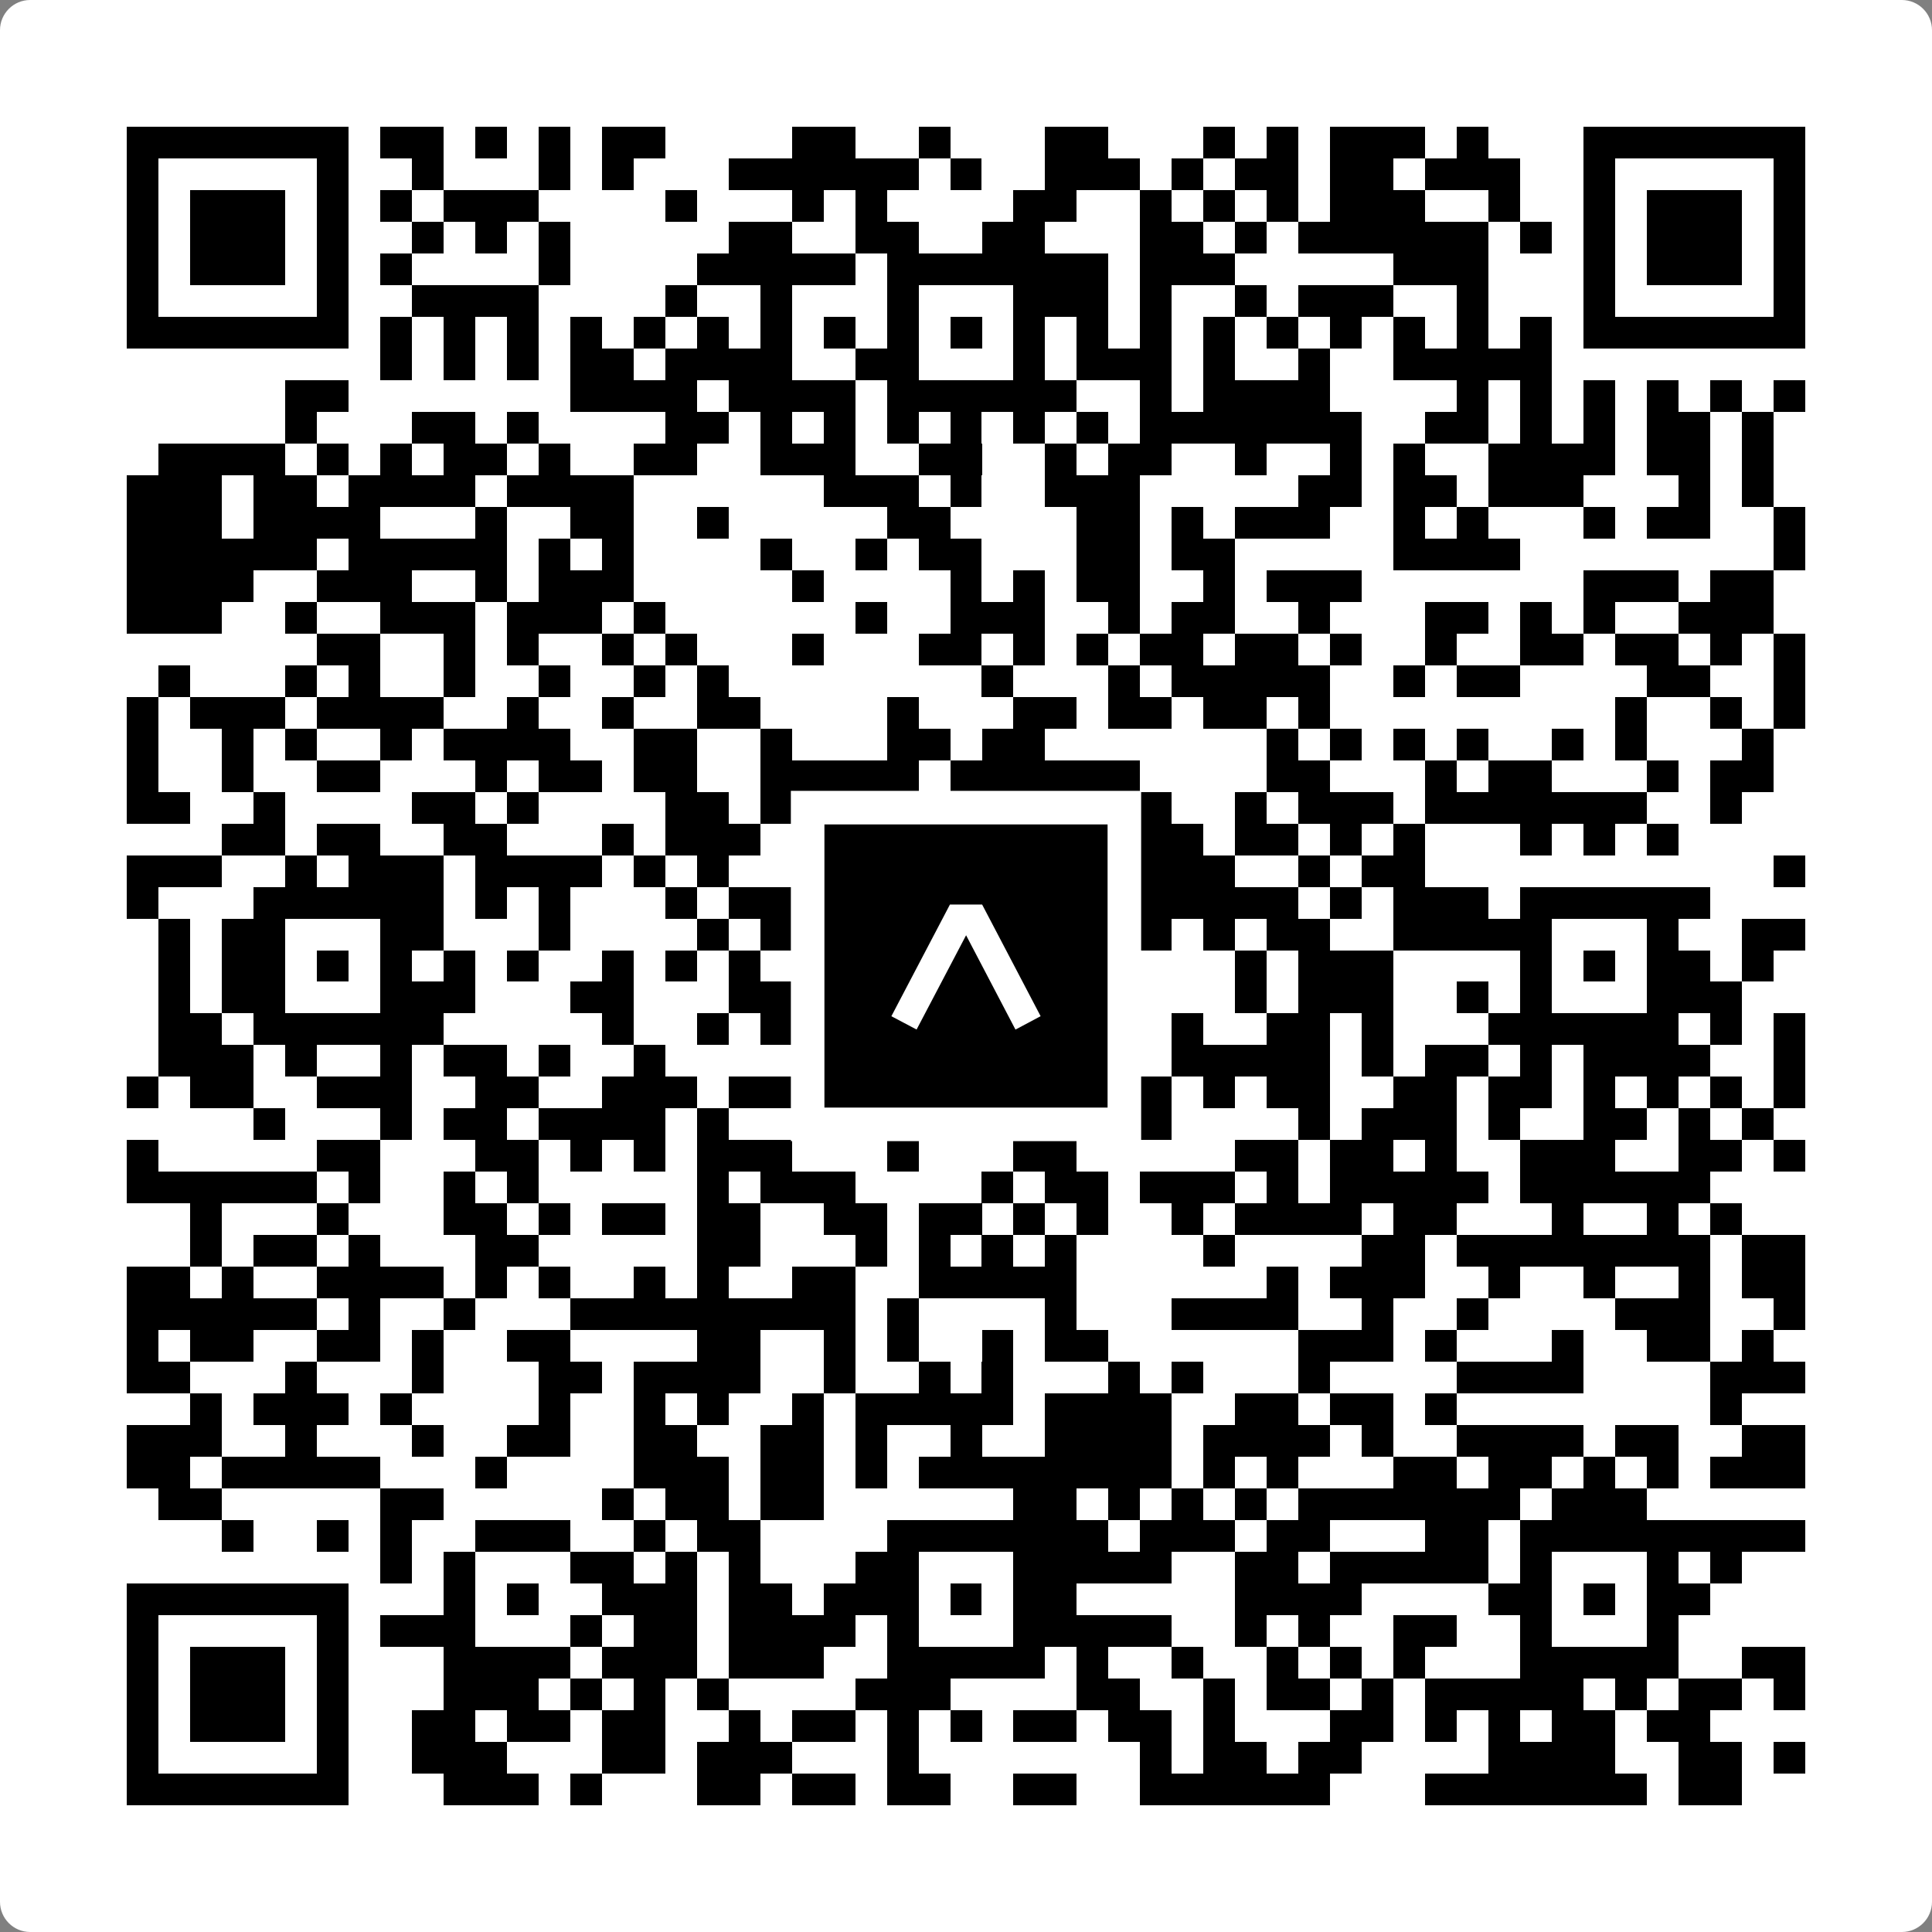
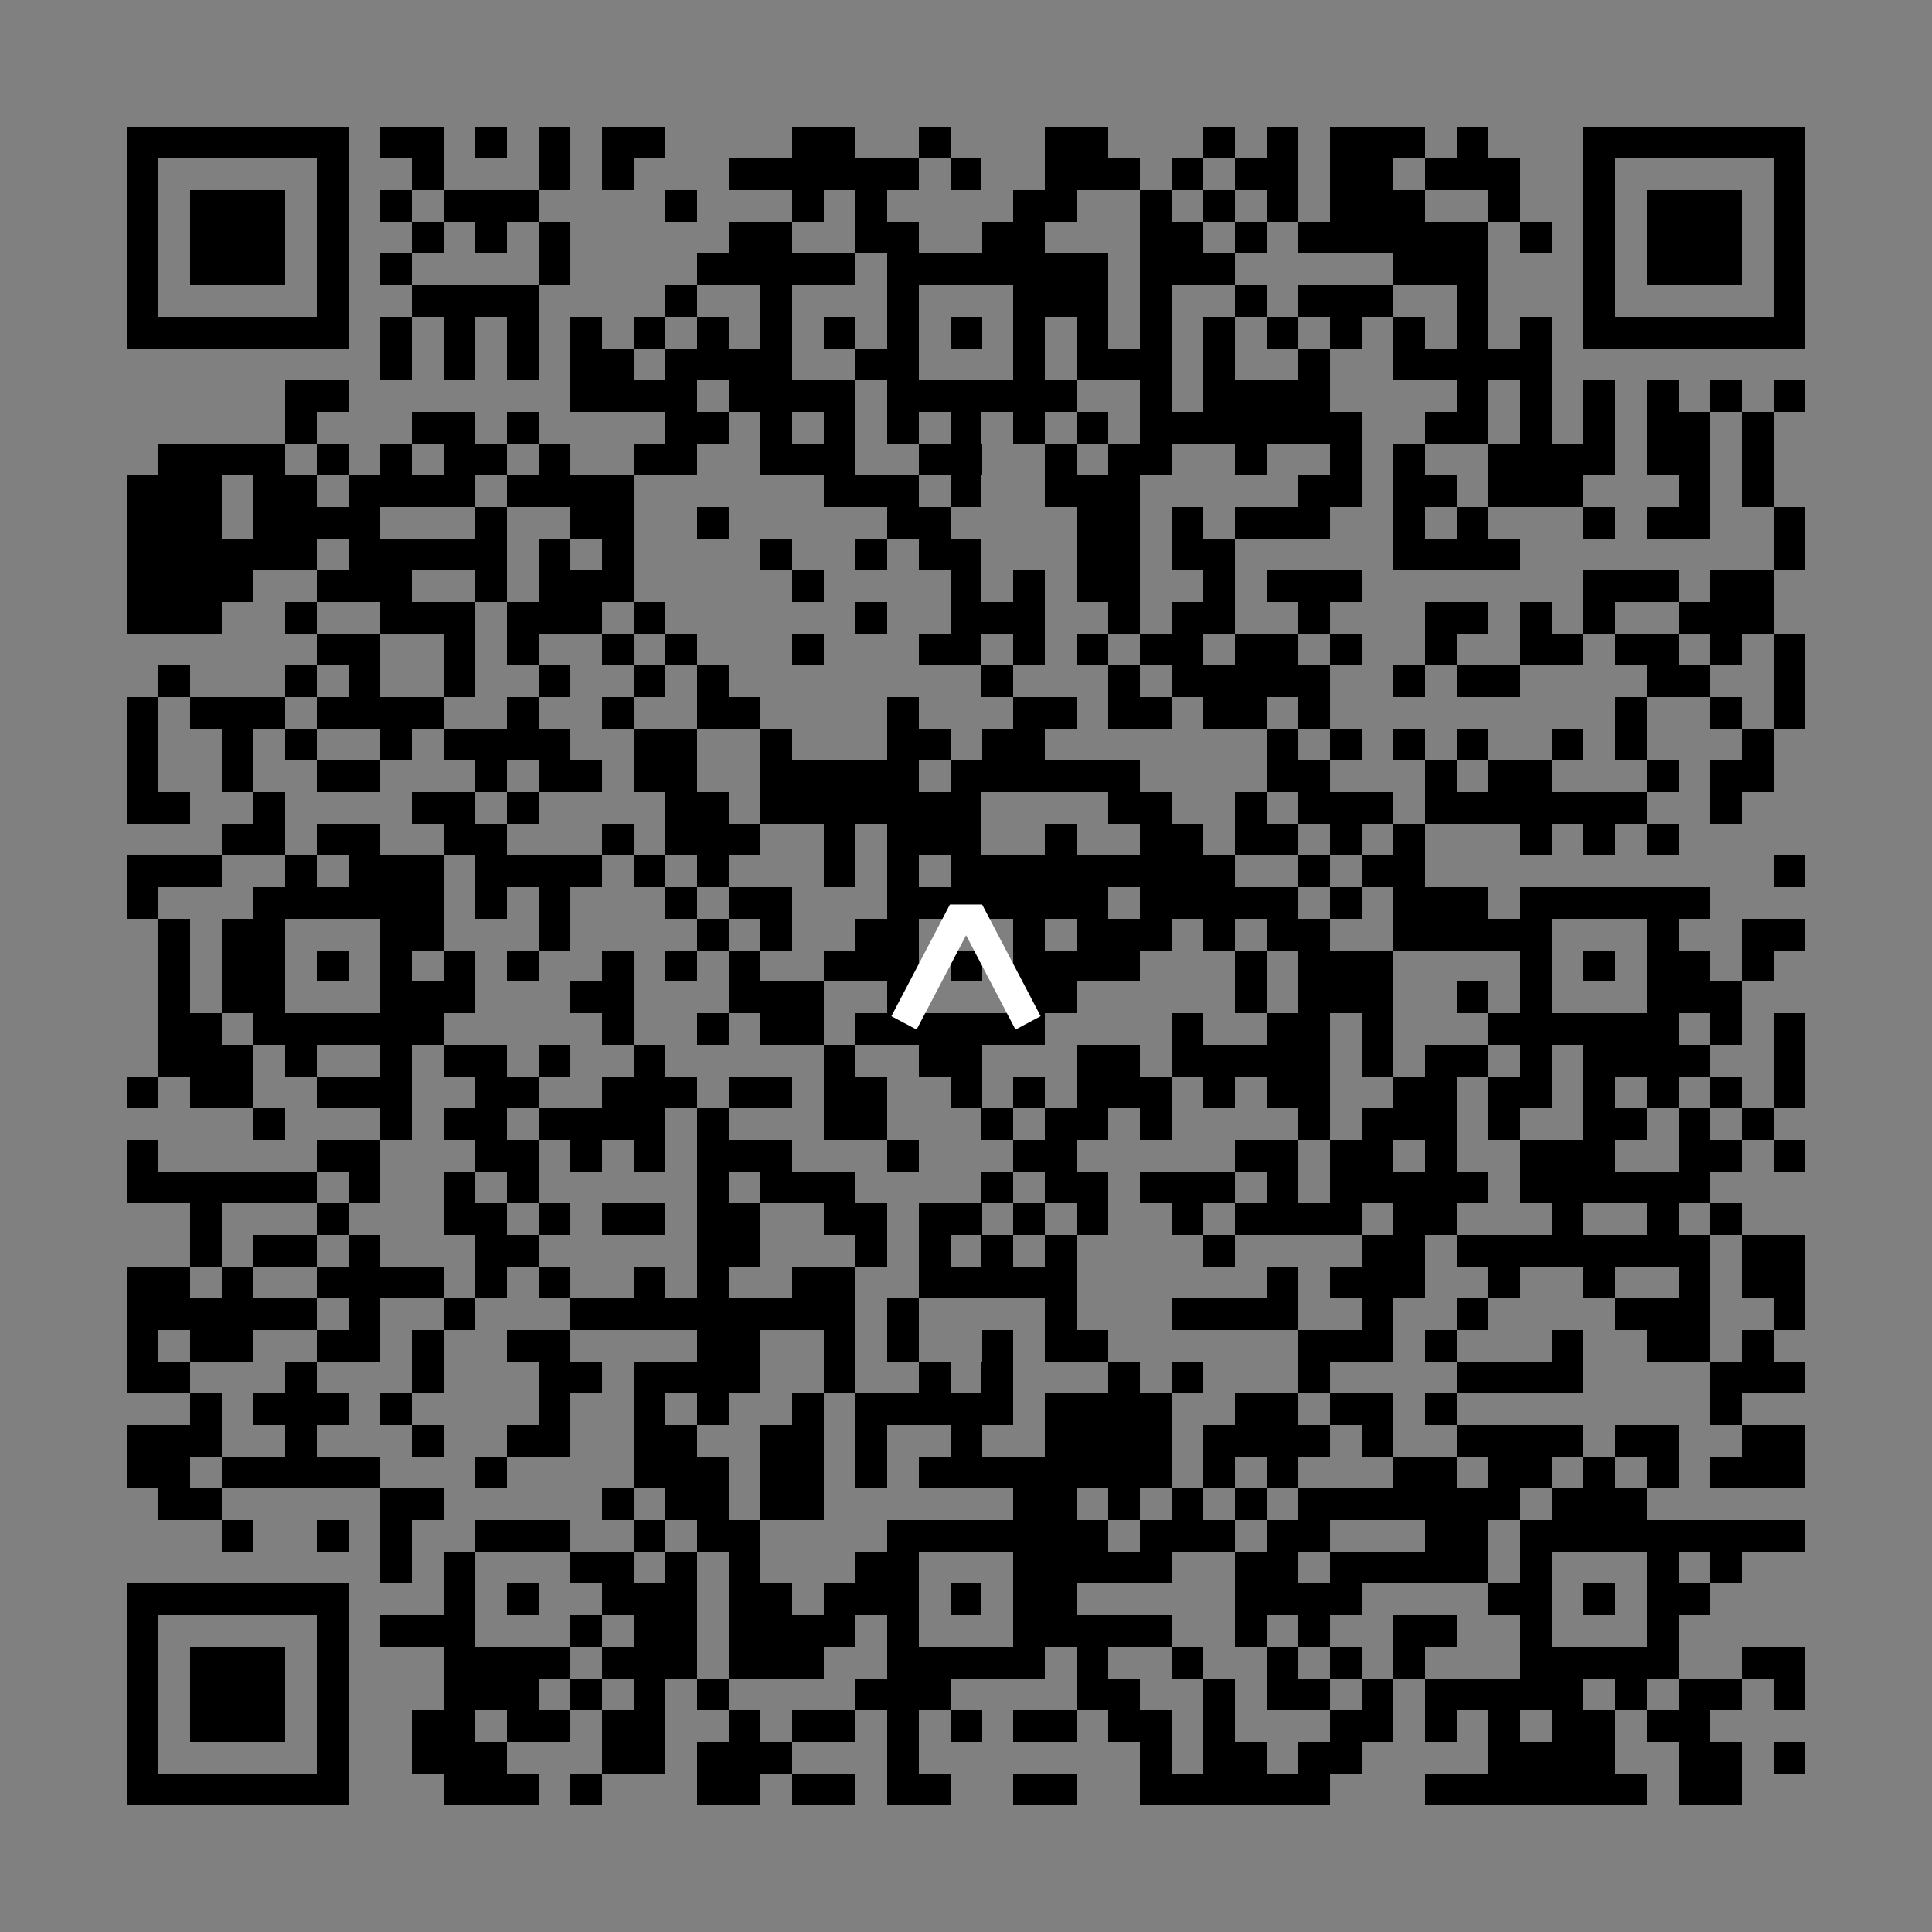
<svg xmlns="http://www.w3.org/2000/svg" width="512" height="512" viewBox="0 0 512 512" fill="none">
  <rect x="0" y="0" width="512" height="512" fill="#808080" stroke="none" />
-   <path d="M0 8C0 3.582 3.582 0 8 0H504C508.418 0 512 3.582 512 8V504C512 508.418 508.418 512 504 512H8C3.582 512 0 508.418 0 504V8Z" fill="white" />
  <svg viewBox="0 0 61 61" shape-rendering="crispEdges" height="512" width="512" x="0" y="0">
    <path stroke="#000000" d="M4 4.5h7m1 0h2m1 0h1m1 0h1m1 0h2m4 0h2m2 0h1m3 0h2m3 0h1m1 0h1m1 0h3m1 0h1m3 0h7M4 5.5h1m5 0h1m2 0h1m3 0h1m1 0h1m3 0h6m1 0h1m2 0h3m1 0h1m1 0h2m1 0h2m1 0h3m2 0h1m5 0h1M4 6.5h1m1 0h3m1 0h1m1 0h1m1 0h3m4 0h1m3 0h1m1 0h1m4 0h2m2 0h1m1 0h1m1 0h1m1 0h3m2 0h1m2 0h1m1 0h3m1 0h1M4 7.5h1m1 0h3m1 0h1m2 0h1m1 0h1m1 0h1m5 0h2m2 0h2m2 0h2m3 0h2m1 0h1m1 0h6m1 0h1m1 0h1m1 0h3m1 0h1M4 8.5h1m1 0h3m1 0h1m1 0h1m4 0h1m4 0h5m1 0h7m1 0h3m5 0h3m3 0h1m1 0h3m1 0h1M4 9.5h1m5 0h1m2 0h4m4 0h1m2 0h1m3 0h1m3 0h3m1 0h1m2 0h1m1 0h3m2 0h1m3 0h1m5 0h1M4 10.5h7m1 0h1m1 0h1m1 0h1m1 0h1m1 0h1m1 0h1m1 0h1m1 0h1m1 0h1m1 0h1m1 0h1m1 0h1m1 0h1m1 0h1m1 0h1m1 0h1m1 0h1m1 0h1m1 0h1m1 0h7M12 11.5h1m1 0h1m1 0h1m1 0h2m1 0h4m2 0h2m3 0h1m1 0h3m1 0h1m2 0h1m2 0h5M9 12.5h2m7 0h4m1 0h4m1 0h6m2 0h1m1 0h4m4 0h1m1 0h1m1 0h1m1 0h1m1 0h1m1 0h1M9 13.5h1m3 0h2m1 0h1m4 0h2m1 0h1m1 0h1m1 0h1m1 0h1m1 0h1m1 0h1m1 0h7m2 0h2m1 0h1m1 0h1m1 0h2m1 0h1M5 14.5h4m1 0h1m1 0h1m1 0h2m1 0h1m2 0h2m2 0h3m2 0h2m2 0h1m1 0h2m2 0h1m2 0h1m1 0h1m2 0h4m1 0h2m1 0h1M4 15.5h3m1 0h2m1 0h4m1 0h4m6 0h3m1 0h1m2 0h3m5 0h2m1 0h2m1 0h3m3 0h1m1 0h1M4 16.5h3m1 0h4m3 0h1m2 0h2m2 0h1m5 0h2m4 0h2m1 0h1m1 0h3m2 0h1m1 0h1m3 0h1m1 0h2m2 0h1M4 17.5h6m1 0h5m1 0h1m1 0h1m4 0h1m2 0h1m1 0h2m3 0h2m1 0h2m5 0h4m8 0h1M4 18.5h4m2 0h3m2 0h1m1 0h3m5 0h1m4 0h1m1 0h1m1 0h2m2 0h1m1 0h3m7 0h3m1 0h2M4 19.5h3m2 0h1m2 0h3m1 0h3m1 0h1m6 0h1m2 0h3m2 0h1m1 0h2m2 0h1m3 0h2m1 0h1m1 0h1m2 0h3M10 20.5h2m2 0h1m1 0h1m2 0h1m1 0h1m3 0h1m3 0h2m1 0h1m1 0h1m1 0h2m1 0h2m1 0h1m2 0h1m2 0h2m1 0h2m1 0h1m1 0h1M5 21.5h1m3 0h1m1 0h1m2 0h1m2 0h1m2 0h1m1 0h1m8 0h1m3 0h1m1 0h5m2 0h1m1 0h2m4 0h2m2 0h1M4 22.5h1m1 0h3m1 0h4m2 0h1m2 0h1m2 0h2m4 0h1m3 0h2m1 0h2m1 0h2m1 0h1m9 0h1m2 0h1m1 0h1M4 23.5h1m2 0h1m1 0h1m2 0h1m1 0h4m2 0h2m2 0h1m3 0h2m1 0h2m7 0h1m1 0h1m1 0h1m1 0h1m2 0h1m1 0h1m3 0h1M4 24.5h1m2 0h1m2 0h2m3 0h1m1 0h2m1 0h2m2 0h5m1 0h6m4 0h2m3 0h1m1 0h2m3 0h1m1 0h2M4 25.5h2m2 0h1m4 0h2m1 0h1m4 0h2m1 0h7m4 0h2m2 0h1m1 0h3m1 0h7m2 0h1M7 26.5h2m1 0h2m2 0h2m3 0h1m1 0h3m2 0h1m1 0h3m2 0h1m2 0h2m1 0h2m1 0h1m1 0h1m3 0h1m1 0h1m1 0h1M4 27.5h3m2 0h1m1 0h3m1 0h4m1 0h1m1 0h1m3 0h1m1 0h1m1 0h9m2 0h1m1 0h2m11 0h1M4 28.5h1m3 0h6m1 0h1m1 0h1m3 0h1m1 0h2m3 0h7m1 0h5m1 0h1m1 0h3m1 0h6M5 29.5h1m1 0h2m3 0h2m3 0h1m4 0h1m1 0h1m2 0h2m3 0h1m1 0h3m1 0h1m1 0h2m2 0h5m3 0h1m2 0h2M5 30.5h1m1 0h2m1 0h1m1 0h1m1 0h1m1 0h1m2 0h1m1 0h1m1 0h1m2 0h3m1 0h1m1 0h4m3 0h1m1 0h3m4 0h1m1 0h1m1 0h2m1 0h1M5 31.5h1m1 0h2m3 0h3m3 0h2m3 0h3m2 0h1m3 0h2m5 0h1m1 0h3m2 0h1m1 0h1m3 0h3M5 32.5h2m1 0h6m5 0h1m2 0h1m1 0h2m1 0h6m4 0h1m2 0h2m1 0h1m3 0h6m1 0h1m1 0h1M5 33.5h3m1 0h1m2 0h1m1 0h2m1 0h1m2 0h1m5 0h1m2 0h2m3 0h2m1 0h5m1 0h1m1 0h2m1 0h1m1 0h4m2 0h1M4 34.5h1m1 0h2m2 0h3m2 0h2m2 0h3m1 0h2m1 0h2m2 0h1m1 0h1m1 0h3m1 0h1m1 0h2m2 0h2m1 0h2m1 0h1m1 0h1m1 0h1m1 0h1M8 35.5h1m3 0h1m1 0h2m1 0h4m1 0h1m3 0h2m3 0h1m1 0h2m1 0h1m4 0h1m1 0h3m1 0h1m2 0h2m1 0h1m1 0h1M4 36.5h1m5 0h2m3 0h2m1 0h1m1 0h1m1 0h3m3 0h1m3 0h2m5 0h2m1 0h2m1 0h1m2 0h3m2 0h2m1 0h1M4 37.5h6m1 0h1m2 0h1m1 0h1m5 0h1m1 0h3m4 0h1m1 0h2m1 0h3m1 0h1m1 0h5m1 0h6M6 38.5h1m3 0h1m3 0h2m1 0h1m1 0h2m1 0h2m2 0h2m1 0h2m1 0h1m1 0h1m2 0h1m1 0h4m1 0h2m3 0h1m2 0h1m1 0h1M6 39.5h1m1 0h2m1 0h1m3 0h2m5 0h2m3 0h1m1 0h1m1 0h1m1 0h1m4 0h1m4 0h2m1 0h8m1 0h2M4 40.5h2m1 0h1m2 0h4m1 0h1m1 0h1m2 0h1m1 0h1m2 0h2m2 0h5m6 0h1m1 0h3m2 0h1m2 0h1m2 0h1m1 0h2M4 41.5h6m1 0h1m2 0h1m3 0h9m1 0h1m4 0h1m3 0h4m2 0h1m2 0h1m4 0h3m2 0h1M4 42.5h1m1 0h2m2 0h2m1 0h1m2 0h2m4 0h2m2 0h1m1 0h1m2 0h1m1 0h2m6 0h3m1 0h1m3 0h1m2 0h2m1 0h1M4 43.5h2m3 0h1m3 0h1m3 0h2m1 0h4m2 0h1m2 0h1m1 0h1m3 0h1m1 0h1m3 0h1m4 0h4m4 0h3M6 44.5h1m1 0h3m1 0h1m4 0h1m2 0h1m1 0h1m2 0h1m1 0h5m1 0h4m2 0h2m1 0h2m1 0h1m8 0h1M4 45.5h3m2 0h1m3 0h1m2 0h2m2 0h2m2 0h2m1 0h1m2 0h1m2 0h4m1 0h4m1 0h1m2 0h4m1 0h2m2 0h2M4 46.5h2m1 0h5m3 0h1m4 0h3m1 0h2m1 0h1m1 0h8m1 0h1m1 0h1m3 0h2m1 0h2m1 0h1m1 0h1m1 0h3M5 47.5h2m5 0h2m5 0h1m1 0h2m1 0h2m6 0h2m1 0h1m1 0h1m1 0h1m1 0h7m1 0h3M7 48.5h1m2 0h1m1 0h1m2 0h3m2 0h1m1 0h2m4 0h7m1 0h3m1 0h2m3 0h2m1 0h9M12 49.5h1m1 0h1m3 0h2m1 0h1m1 0h1m3 0h2m3 0h5m2 0h2m1 0h5m1 0h1m3 0h1m1 0h1M4 50.5h7m3 0h1m1 0h1m2 0h3m1 0h2m1 0h3m1 0h1m1 0h2m5 0h4m4 0h2m1 0h1m1 0h2M4 51.5h1m5 0h1m1 0h3m3 0h1m1 0h2m1 0h4m1 0h1m3 0h5m2 0h1m1 0h1m2 0h2m2 0h1m3 0h1M4 52.5h1m1 0h3m1 0h1m3 0h4m1 0h3m1 0h3m2 0h5m1 0h1m2 0h1m2 0h1m1 0h1m1 0h1m3 0h5m2 0h2M4 53.5h1m1 0h3m1 0h1m3 0h3m1 0h1m1 0h1m1 0h1m4 0h3m4 0h2m2 0h1m1 0h2m1 0h1m1 0h5m1 0h1m1 0h2m1 0h1M4 54.5h1m1 0h3m1 0h1m2 0h2m1 0h2m1 0h2m2 0h1m1 0h2m1 0h1m1 0h1m1 0h2m1 0h2m1 0h1m3 0h2m1 0h1m1 0h1m1 0h2m1 0h2M4 55.5h1m5 0h1m2 0h3m3 0h2m1 0h3m3 0h1m7 0h1m1 0h2m1 0h2m4 0h4m2 0h2m1 0h1M4 56.5h7m3 0h3m1 0h1m3 0h2m1 0h2m1 0h2m2 0h2m2 0h6m3 0h7m1 0h2" />
  </svg>
-   <rect x="214.033" y="214.033" width="83.934" height="83.934" fill="black" stroke="white" stroke-width="8.893" />
  <svg x="214.033" y="214.033" width="83.934" height="83.934" viewBox="0 0 116 116" fill="none">
    <path d="M63.911 35.496L52.114 35.496L30.667 76.393L39.902 81.271L58.033 46.739L76.117 81.283L85.333 76.385L63.911 35.496Z" fill="white" />
  </svg>
</svg>